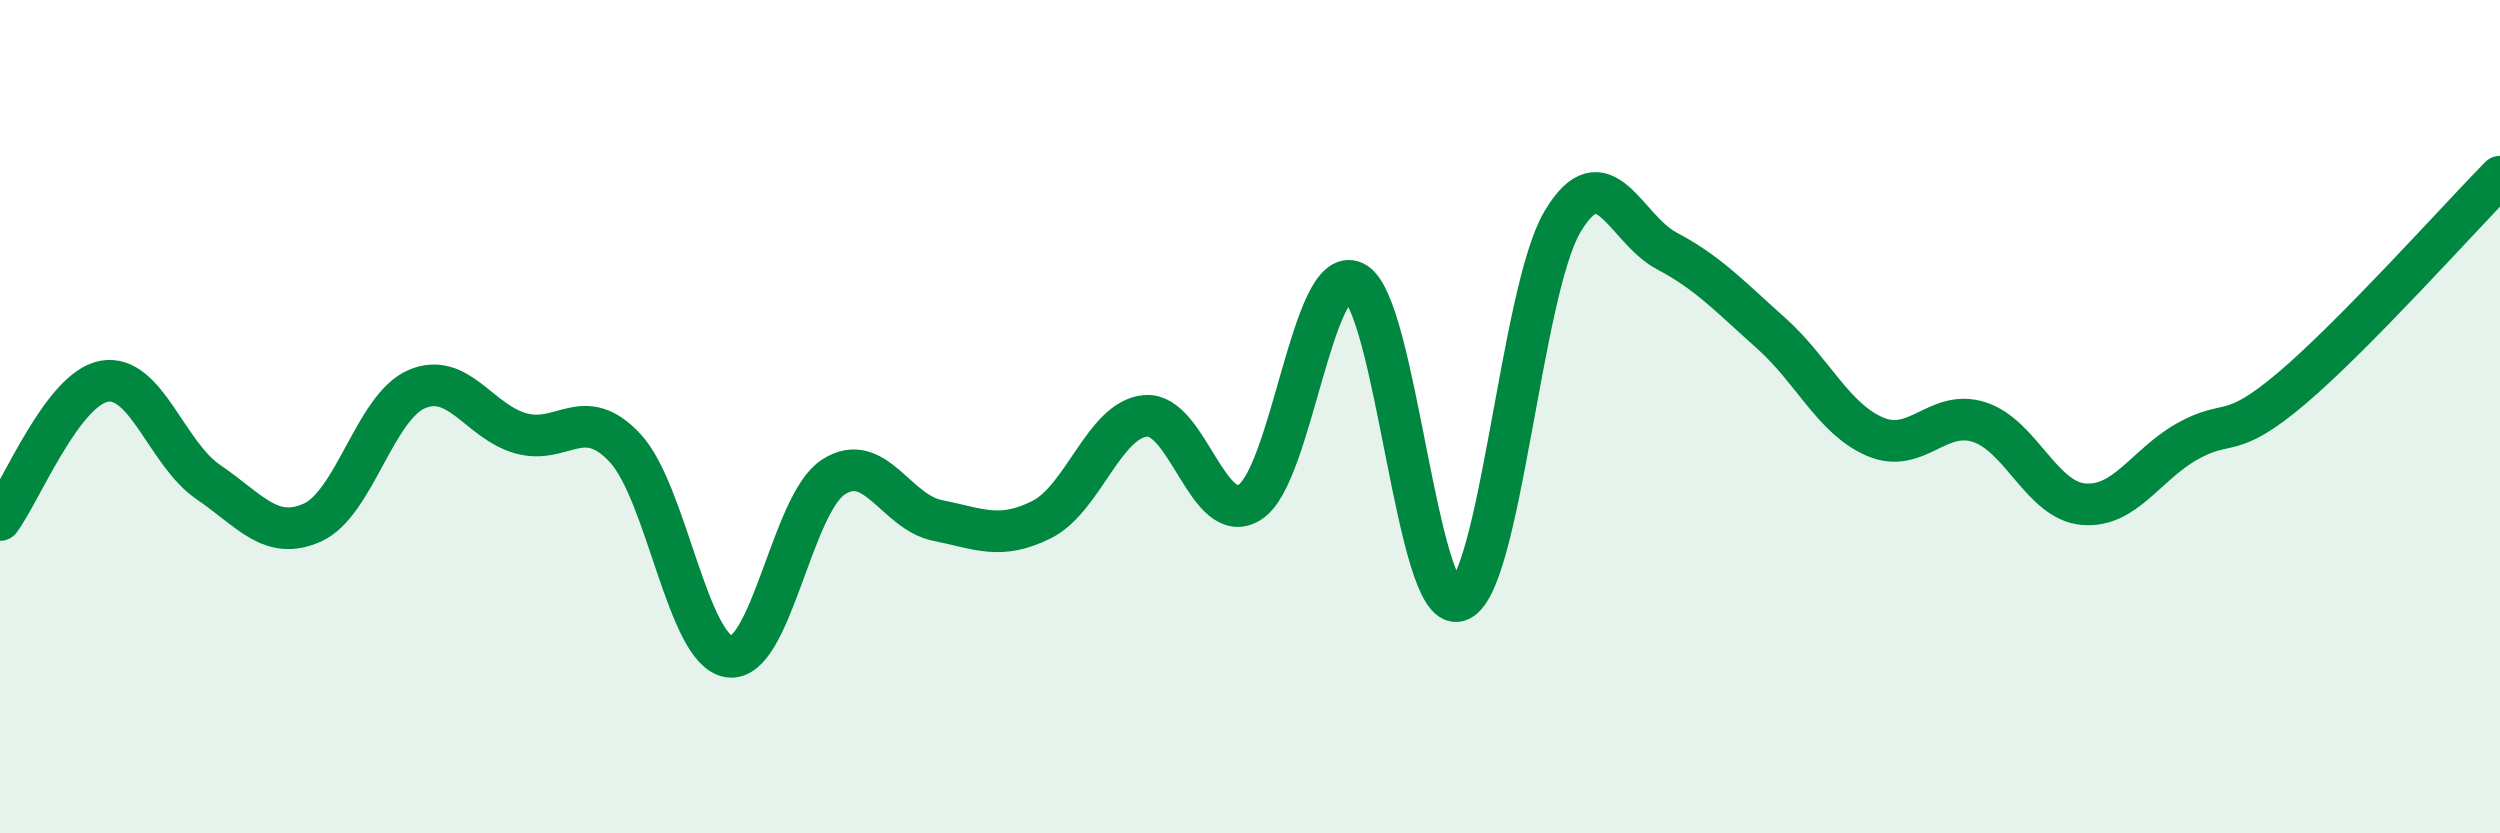
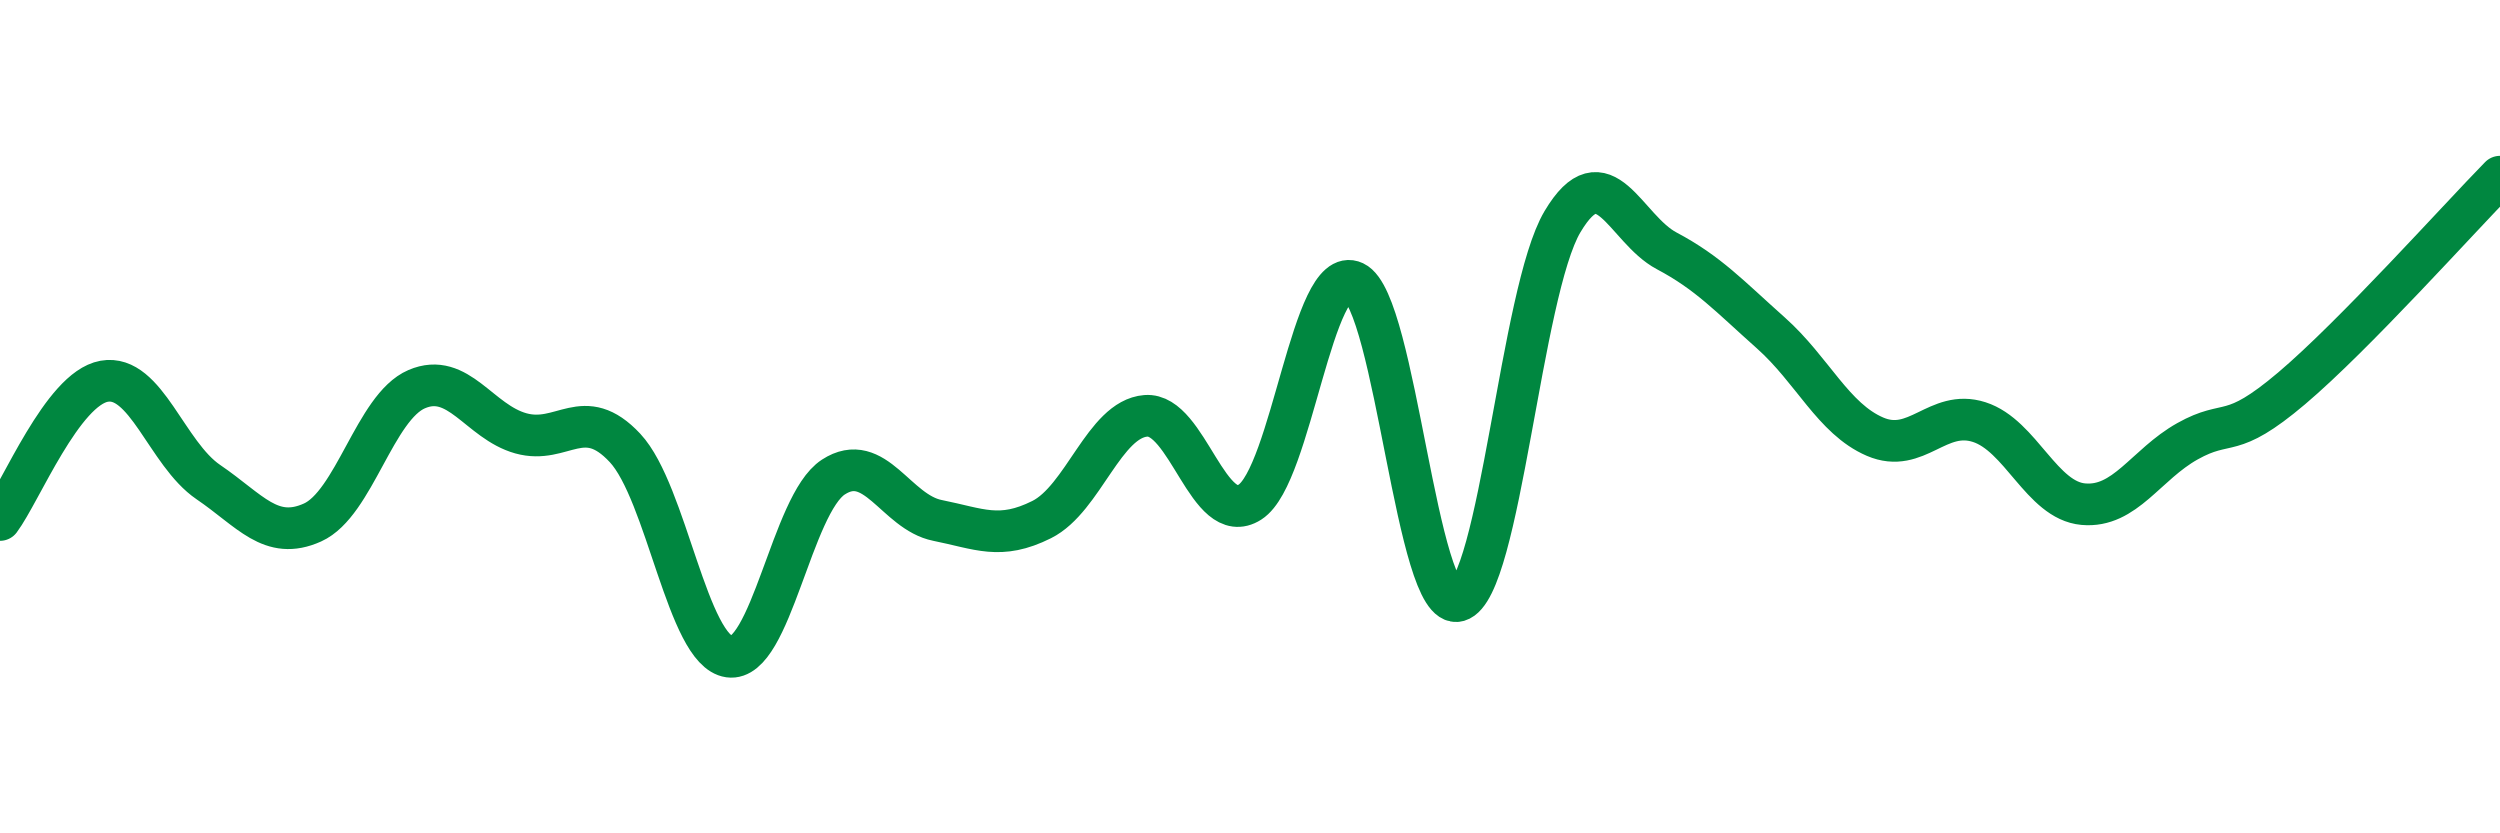
<svg xmlns="http://www.w3.org/2000/svg" width="60" height="20" viewBox="0 0 60 20">
-   <path d="M 0,12.48 C 0.5,11.81 1.5,9.33 2.5,9.15 C 3.5,8.97 4,10.89 5,11.57 C 6,12.25 6.5,12.99 7.5,12.54 C 8.5,12.09 9,9.77 10,9.34 C 11,8.91 11.5,10.12 12.5,10.4 C 13.5,10.68 14,9.68 15,10.75 C 16,11.82 16.5,15.62 17.5,15.76 C 18.5,15.9 19,12.1 20,11.45 C 21,10.8 21.5,12.29 22.5,12.49 C 23.5,12.69 24,12.97 25,12.47 C 26,11.97 26.5,10.06 27.5,9.98 C 28.5,9.9 29,12.69 30,12.05 C 31,11.41 31.5,6.3 32.5,6.77 C 33.5,7.24 34,14.71 35,14.42 C 36,14.13 36.5,7 37.5,5.32 C 38.5,3.64 39,5.49 40,6.02 C 41,6.55 41.5,7.1 42.5,7.99 C 43.5,8.88 44,10.05 45,10.48 C 46,10.91 46.5,9.81 47.5,10.13 C 48.5,10.45 49,12.01 50,12.1 C 51,12.19 51.5,11.15 52.5,10.59 C 53.5,10.03 53.5,10.59 55,9.32 C 56.5,8.05 59,5.26 60,4.24L60 20L0 20Z" fill="#008740" opacity="0.1" stroke-linecap="round" stroke-linejoin="round" />
  <path d="M 0,12.48 C 0.5,11.81 1.5,9.33 2.5,9.15 C 3.5,8.97 4,10.89 5,11.57 C 6,12.25 6.5,12.99 7.5,12.54 C 8.5,12.09 9,9.77 10,9.34 C 11,8.91 11.5,10.12 12.5,10.4 C 13.5,10.68 14,9.68 15,10.75 C 16,11.82 16.5,15.62 17.5,15.76 C 18.5,15.9 19,12.1 20,11.45 C 21,10.8 21.5,12.29 22.5,12.49 C 23.5,12.69 24,12.97 25,12.47 C 26,11.97 26.5,10.06 27.5,9.98 C 28.5,9.9 29,12.69 30,12.05 C 31,11.41 31.5,6.3 32.5,6.77 C 33.5,7.24 34,14.71 35,14.42 C 36,14.13 36.5,7 37.5,5.32 C 38.5,3.64 39,5.49 40,6.02 C 41,6.55 41.5,7.1 42.5,7.99 C 43.5,8.88 44,10.05 45,10.48 C 46,10.91 46.5,9.81 47.5,10.13 C 48.5,10.45 49,12.01 50,12.1 C 51,12.19 51.5,11.15 52.5,10.59 C 53.5,10.03 53.5,10.59 55,9.32 C 56.5,8.05 59,5.26 60,4.24" stroke="#008740" stroke-width="1" fill="none" stroke-linecap="round" stroke-linejoin="round" />
</svg>